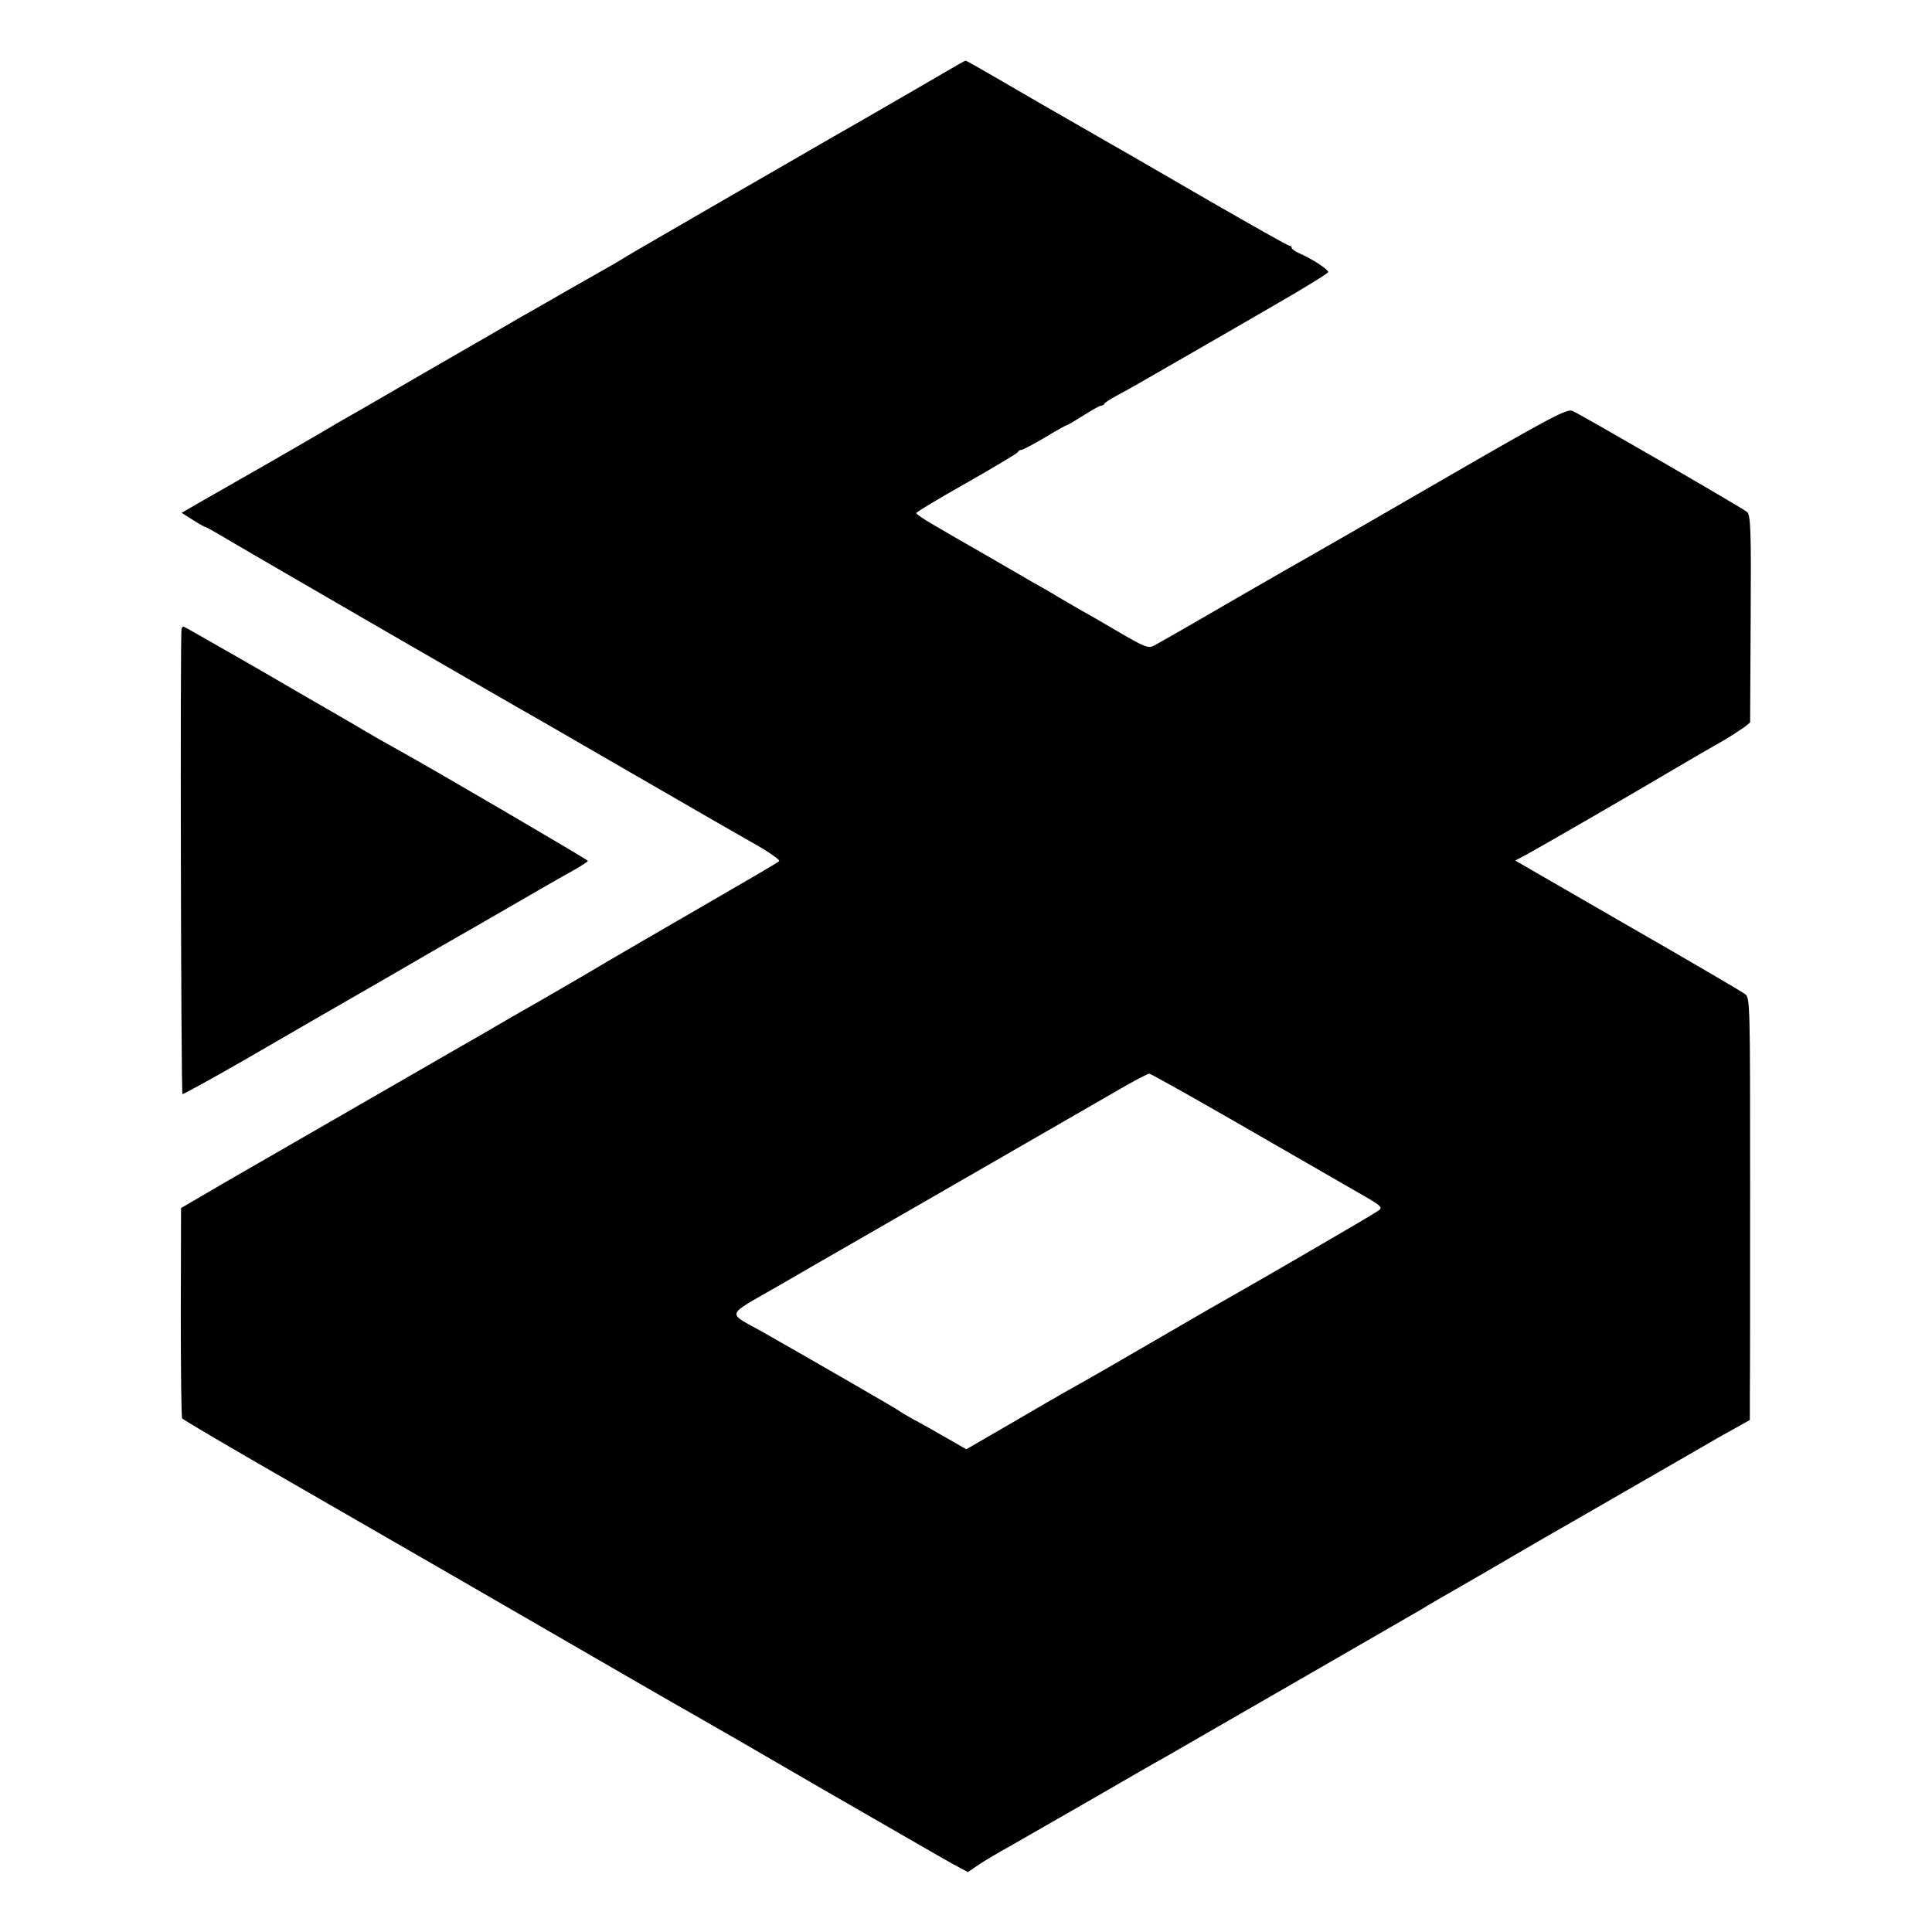
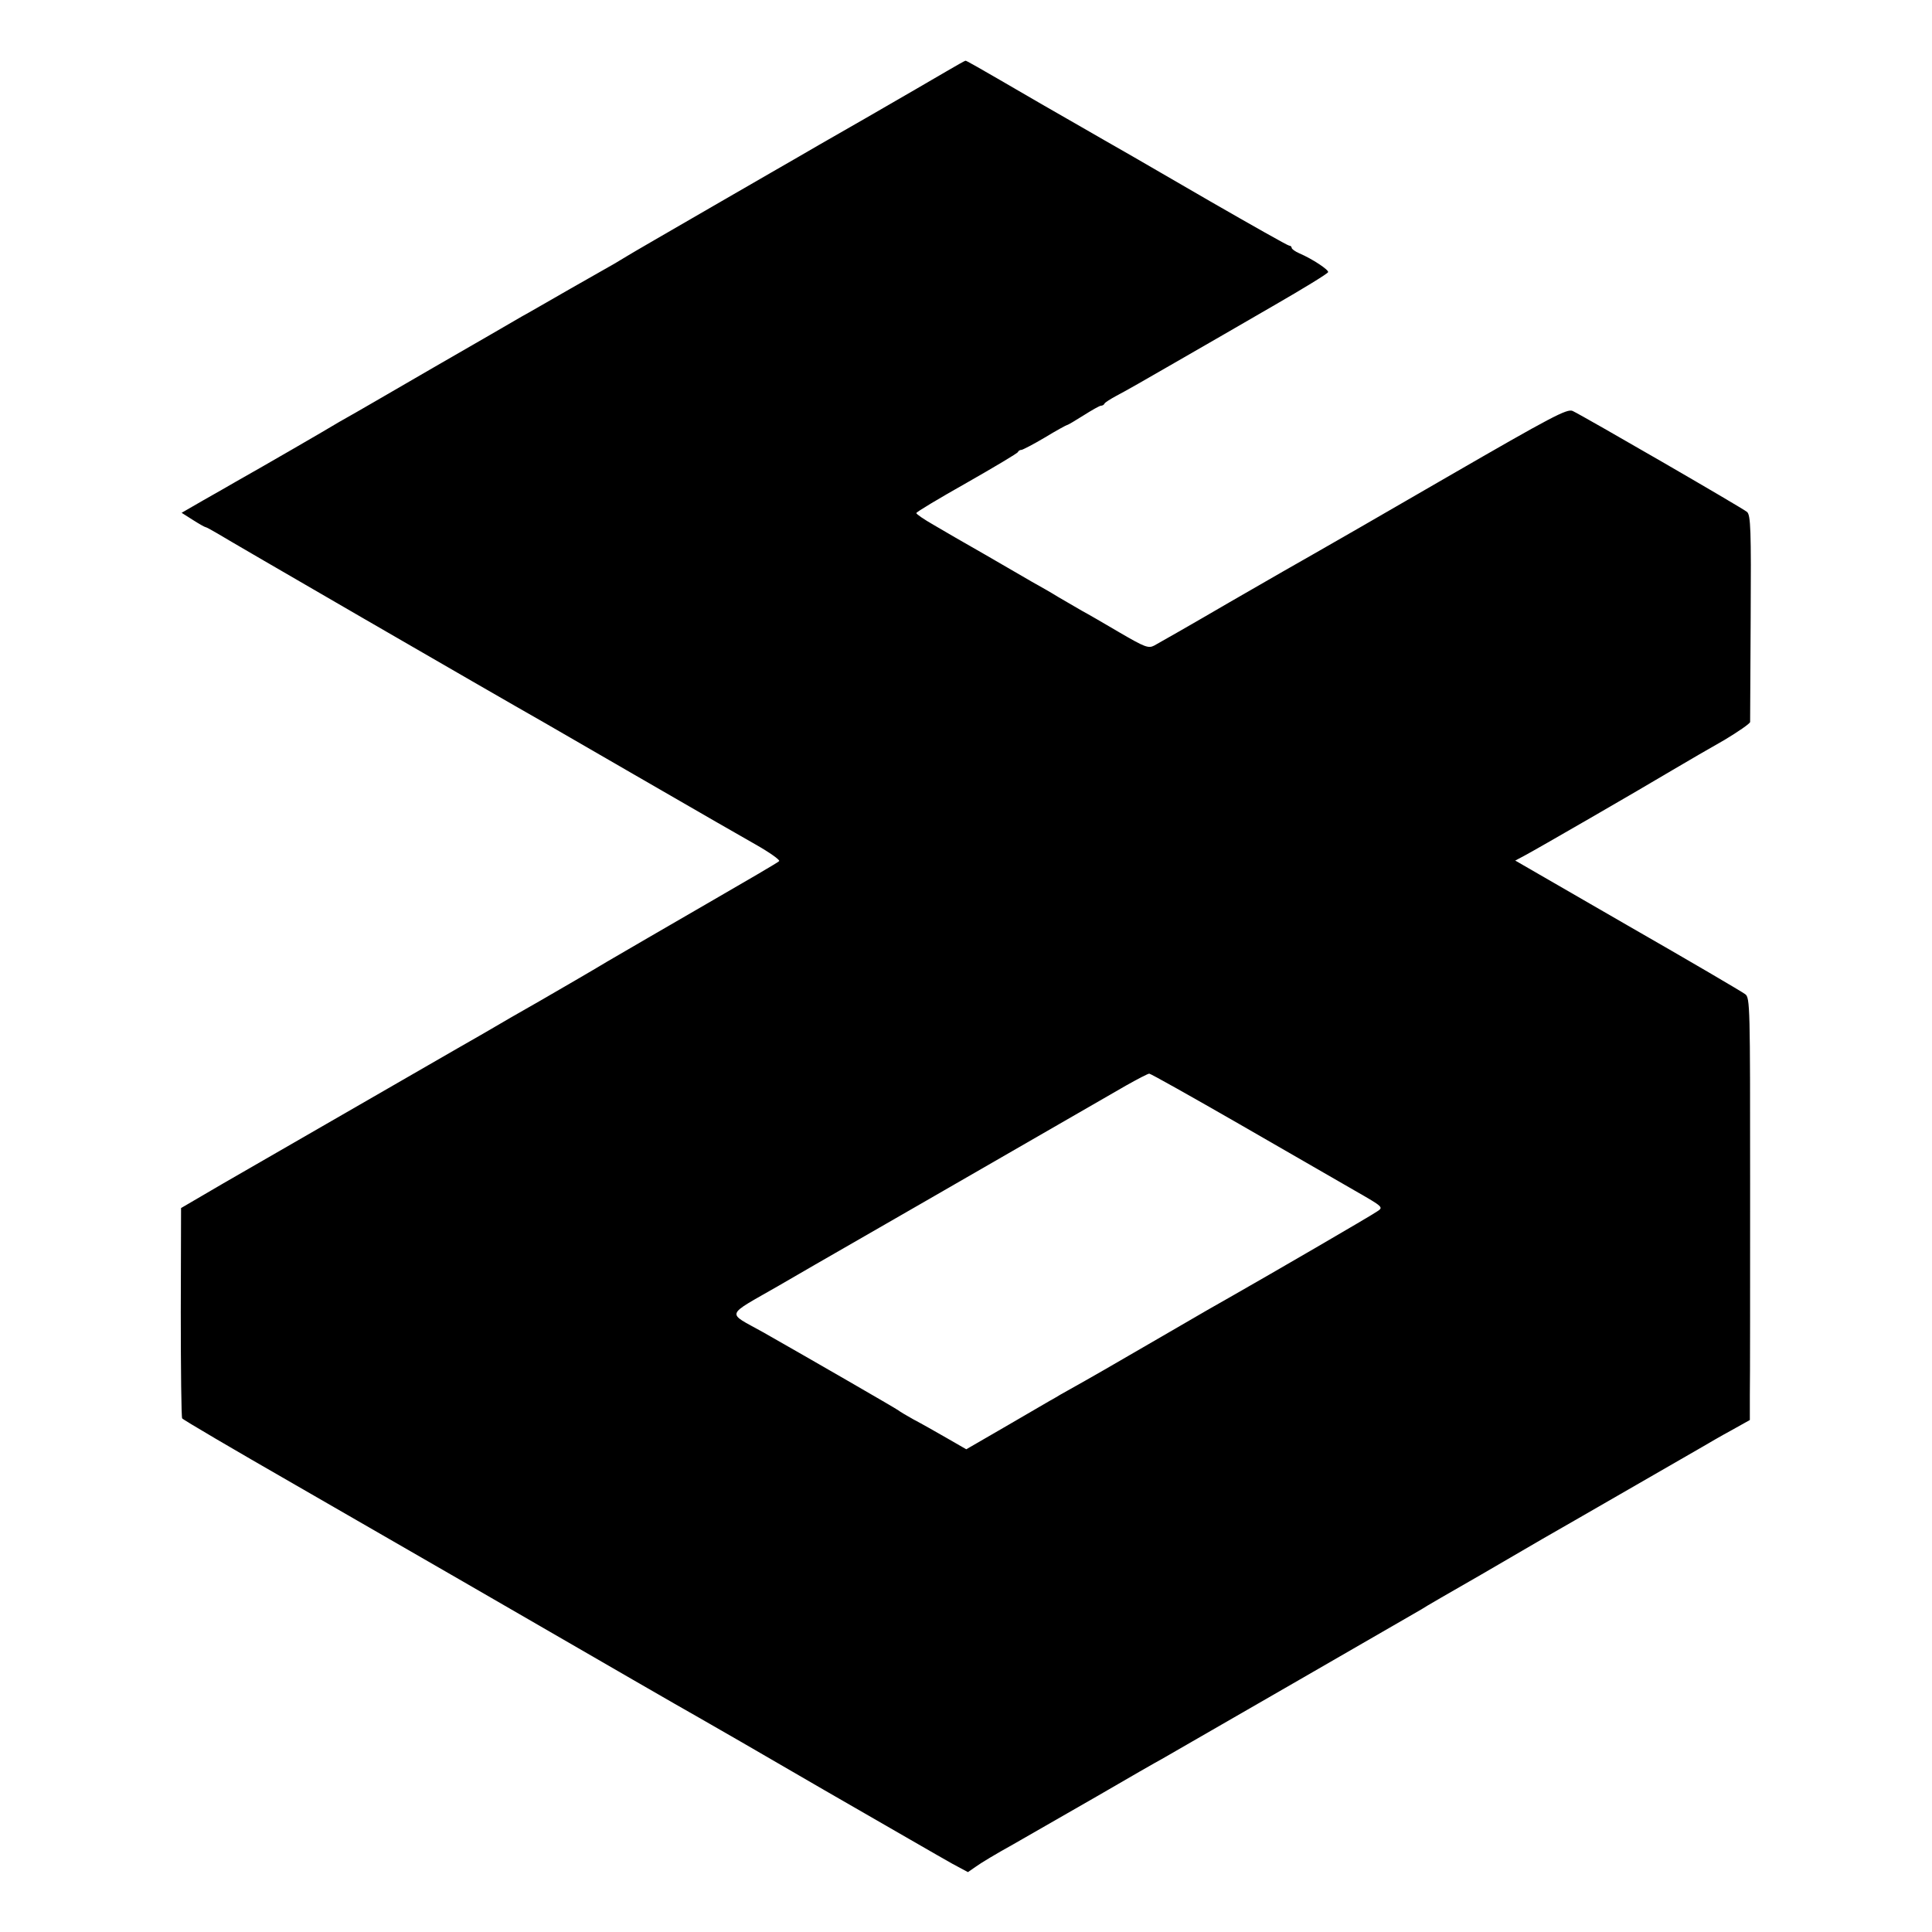
<svg xmlns="http://www.w3.org/2000/svg" version="1.0" width="700pt" height="700pt" viewBox="0 0 700 700" preserveAspectRatio="xMidYMid meet">
  <g transform="translate(0,700) scale(0.1,-0.1)" fill="#000000" stroke="none">
    <path d="M3430 6742 c-36 -21 -168 -98 -295 -171 -126 -72 -237 -136 -245 -141 -8 -4 -145 -84 -305 -176 -159 -92 -301 -174 -315 -183 -14 -8 -34 -21 -45 -27 -11 -6 -83 -47 -160 -91 -77 -44 -156 -90 -175 -100 -19 -11 -163 -95 -320 -185 -157 -91 -298 -173 -315 -182 -16 -9 -37 -21 -45 -26 -14 -9 -257 -150 -355 -205 -22 -13 -75 -43 -119 -68 l-78 -45 41 -26 c22 -14 43 -26 46 -26 3 0 22 -11 43 -23 28 -18 986 -573 1187 -687 17 -10 161 -93 320 -185 336 -194 322 -186 443 -255 51 -29 89 -56 85 -60 -4 -5 -123 -74 -263 -155 -140 -81 -302 -175 -360 -209 -58 -35 -167 -98 -243 -142 -76 -43 -150 -86 -165 -95 -15 -9 -74 -43 -132 -76 -113 -65 -599 -345 -850 -490 l-154 -90 -1 -377 c0 -208 2 -381 5 -385 3 -5 187 -113 410 -241 386 -222 829 -478 1230 -710 102 -59 205 -118 230 -132 25 -14 230 -132 455 -263 226 -130 435 -251 466 -268 l56 -30 29 20 c16 12 76 48 134 80 58 33 195 112 305 175 110 64 216 125 235 135 87 50 927 534 940 542 8 6 105 62 215 125 110 64 211 123 225 131 14 8 66 38 115 66 92 53 389 224 460 265 22 13 70 41 107 61 l68 38 0 90 c1 50 1 394 1 765 0 642 0 676 -18 688 -10 8 -201 120 -426 249 l-407 235 32 17 c42 22 414 237 538 311 52 31 137 80 188 109 50 30 92 59 93 65 0 6 1 177 2 379 2 317 0 370 -13 382 -16 14 -592 347 -632 366 -20 9 -75 -20 -454 -239 -236 -137 -454 -262 -484 -279 -30 -17 -167 -95 -305 -175 -137 -80 -260 -150 -273 -157 -21 -11 -34 -6 -125 47 -56 33 -118 69 -137 79 -19 11 -58 34 -86 50 -27 17 -70 41 -95 55 -24 14 -100 58 -169 98 -69 39 -153 88 -187 108 -35 20 -63 39 -63 43 0 4 82 53 183 110 100 57 184 107 185 111 2 5 8 8 13 8 4 0 43 20 85 45 41 25 78 45 80 45 3 0 30 16 60 35 30 19 58 35 63 35 5 0 11 3 13 8 2 4 21 16 43 28 22 11 117 65 210 119 94 54 257 148 362 209 106 61 194 115 195 120 3 8 -57 48 -104 68 -16 7 -28 16 -28 20 0 4 -4 8 -9 8 -5 0 -134 73 -287 161 -298 173 -323 187 -381 220 -21 12 -123 71 -228 131 -258 150 -273 158 -277 158 -2 0 -32 -17 -68 -38z m1059 -3814 c174 -100 363 -209 420 -242 103 -59 104 -60 81 -75 -19 -14 -400 -235 -525 -306 -22 -12 -137 -78 -255 -147 -193 -112 -248 -144 -343 -197 -16 -9 -36 -20 -45 -26 -10 -5 -86 -50 -169 -98 l-152 -88 -73 42 c-40 23 -93 53 -118 66 -25 14 -49 28 -55 33 -9 7 -328 191 -490 283 -134 75 -141 55 57 169 95 55 188 109 206 119 91 52 403 232 1052 606 41 23 79 43 84 43 5 0 151 -82 325 -182z" />
-     <path d="M658 4723 c-6 -11 -2 -1682 3 -1687 2 -2 105 55 229 126 124 72 342 198 485 280 143 83 269 156 280 162 11 6 98 56 193 111 95 55 197 114 227 130 30 17 55 33 55 36 0 4 -566 335 -675 395 -42 23 -121 68 -169 97 -28 16 -64 37 -81 47 -16 9 -144 83 -283 164 -140 80 -255 146 -257 146 -2 0 -5 -3 -7 -7z" />
  </g>
</svg>